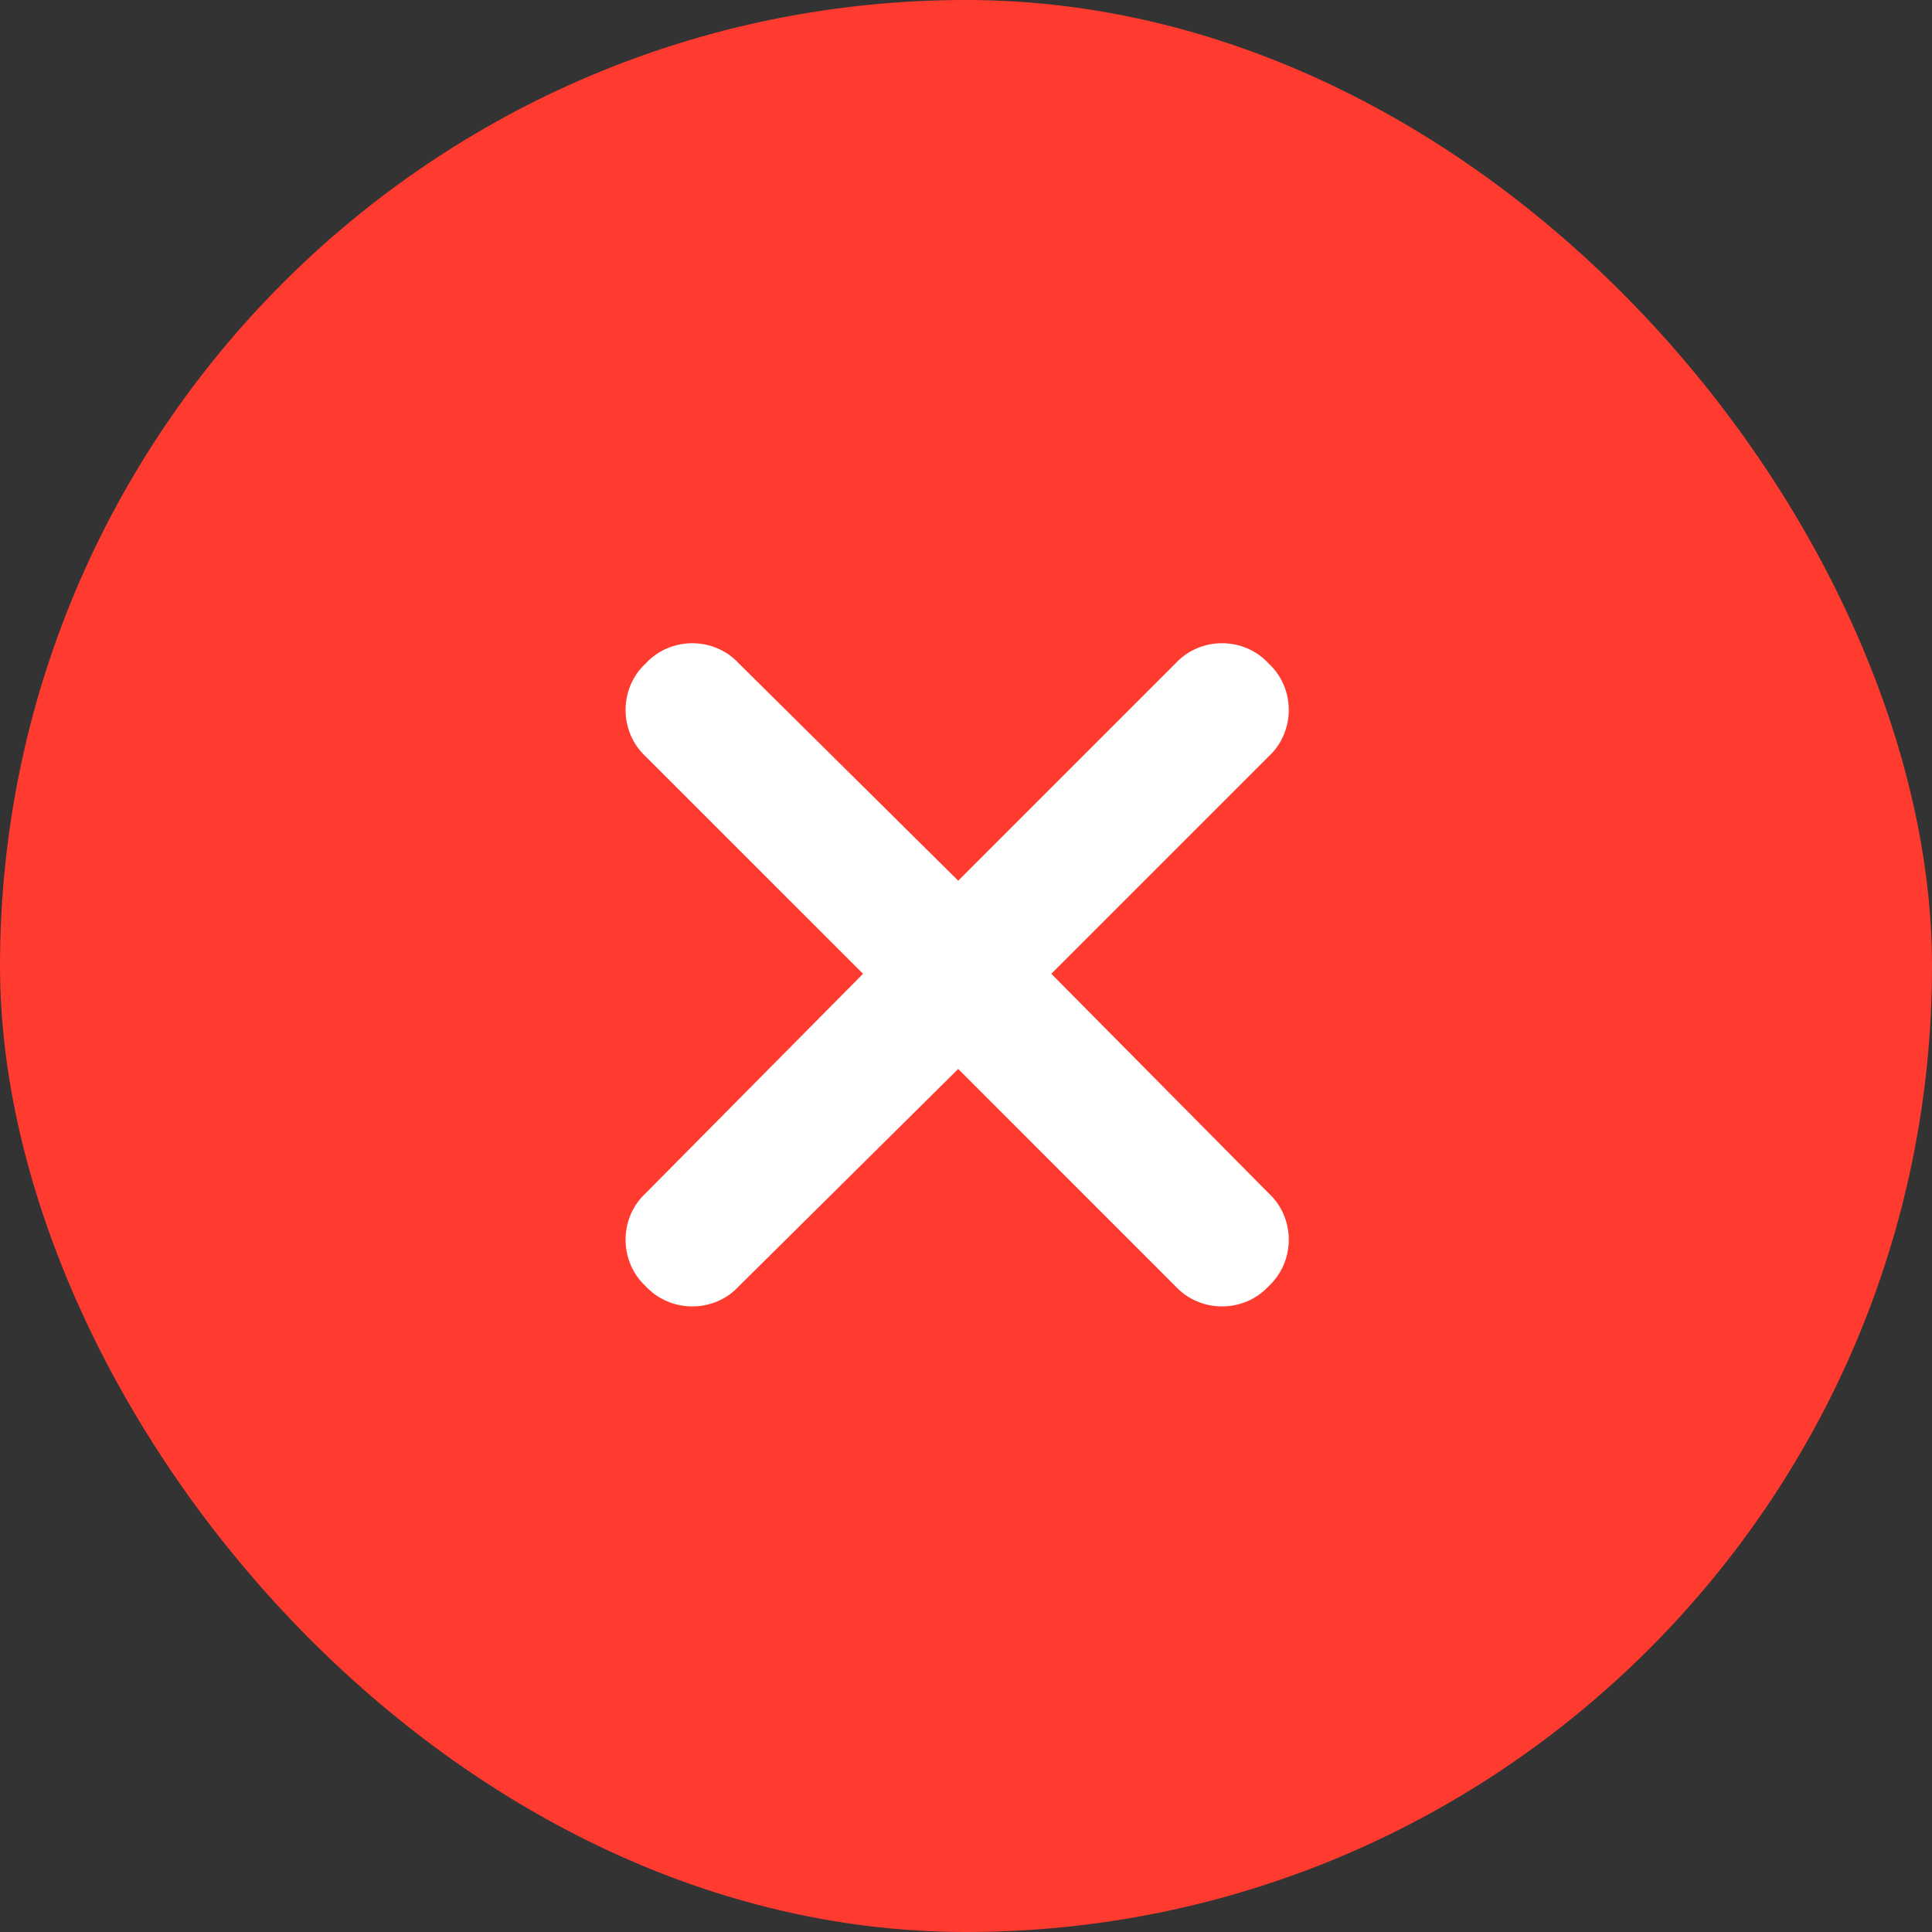
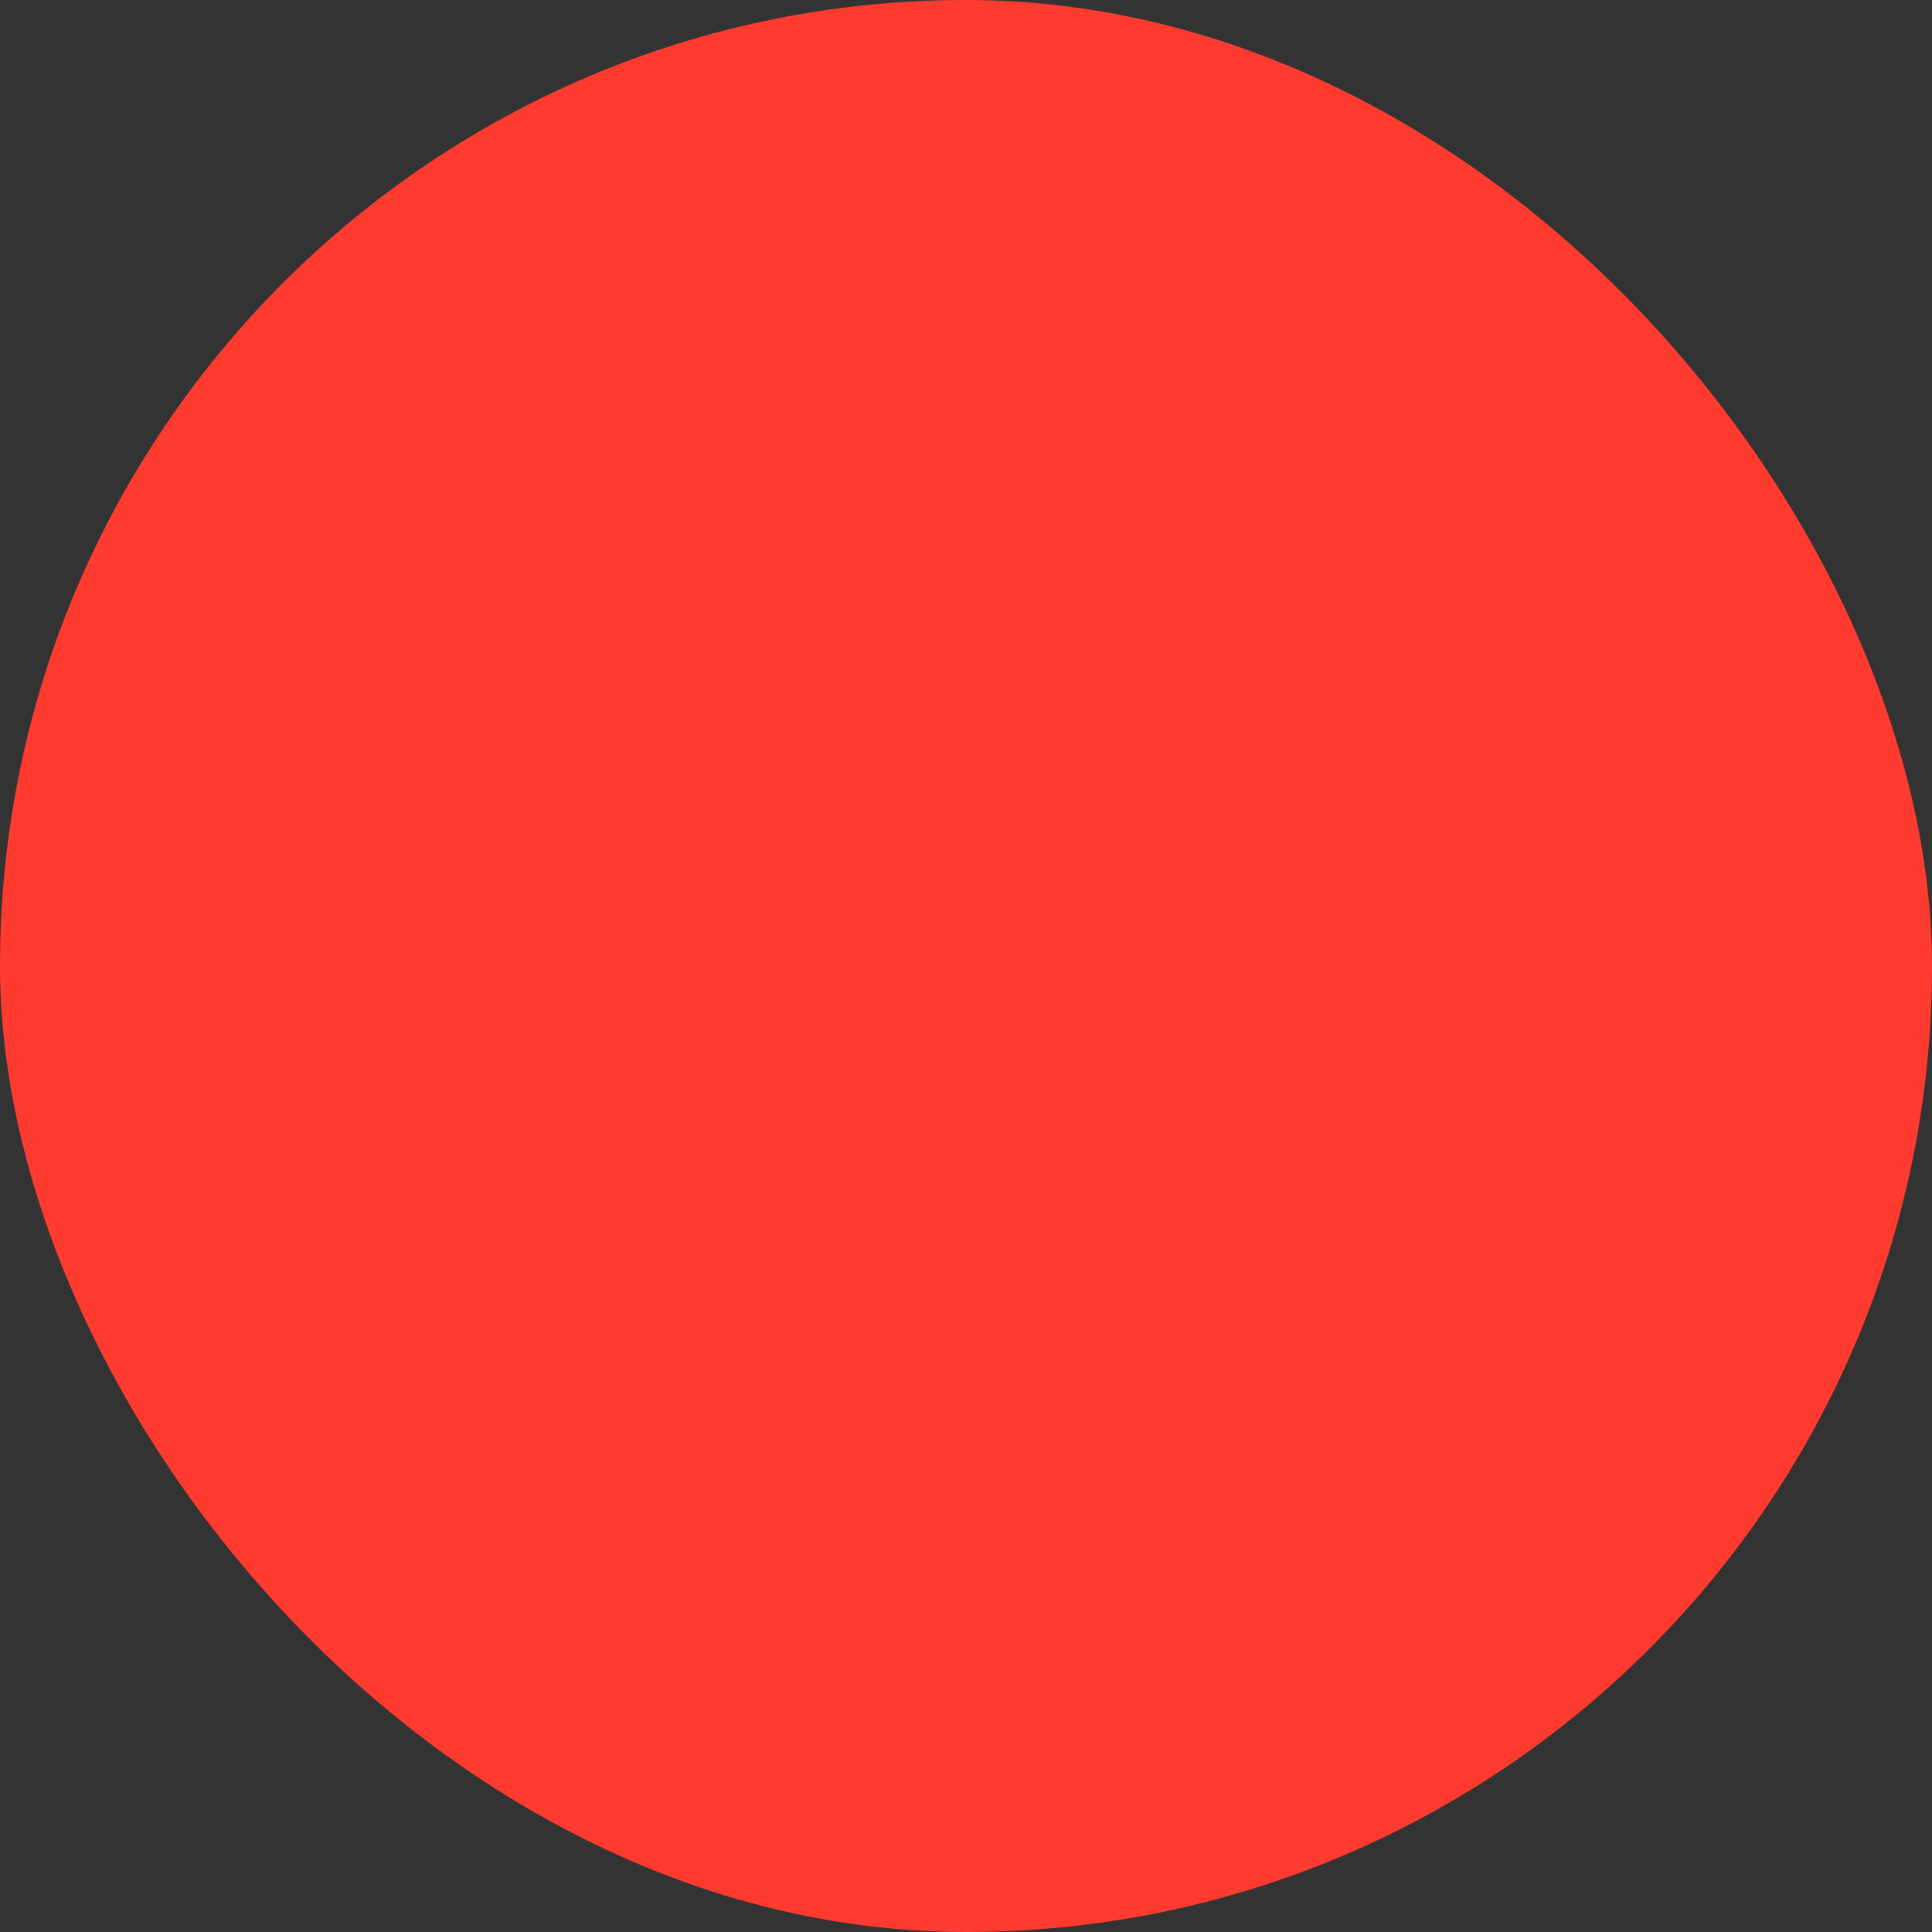
<svg xmlns="http://www.w3.org/2000/svg" width="31" height="31" viewBox="0 0 31 31" fill="none">
  <rect x="0" y="0" width="31" height="31" fill="#333333" stroke="none" />
  <rect width="31" height="31" rx="15.5" fill="#FF3B30" />
-   <path d="M20.355 12.139L16.869 15.625L20.355 19.145C20.787 19.543 20.787 20.24 20.355 20.639C19.957 21.07 19.26 21.07 18.861 20.639L15.375 17.152L11.855 20.639C11.457 21.07 10.76 21.07 10.361 20.639C9.93 20.24 9.93 19.543 10.361 19.145L13.848 15.625L10.361 12.139C9.93 11.74 9.93 11.043 10.361 10.645C10.76 10.213 11.457 10.213 11.855 10.645L15.375 14.131L18.861 10.645C19.26 10.213 19.957 10.213 20.355 10.645C20.787 11.043 20.787 11.74 20.355 12.139Z" fill="white" />
</svg>